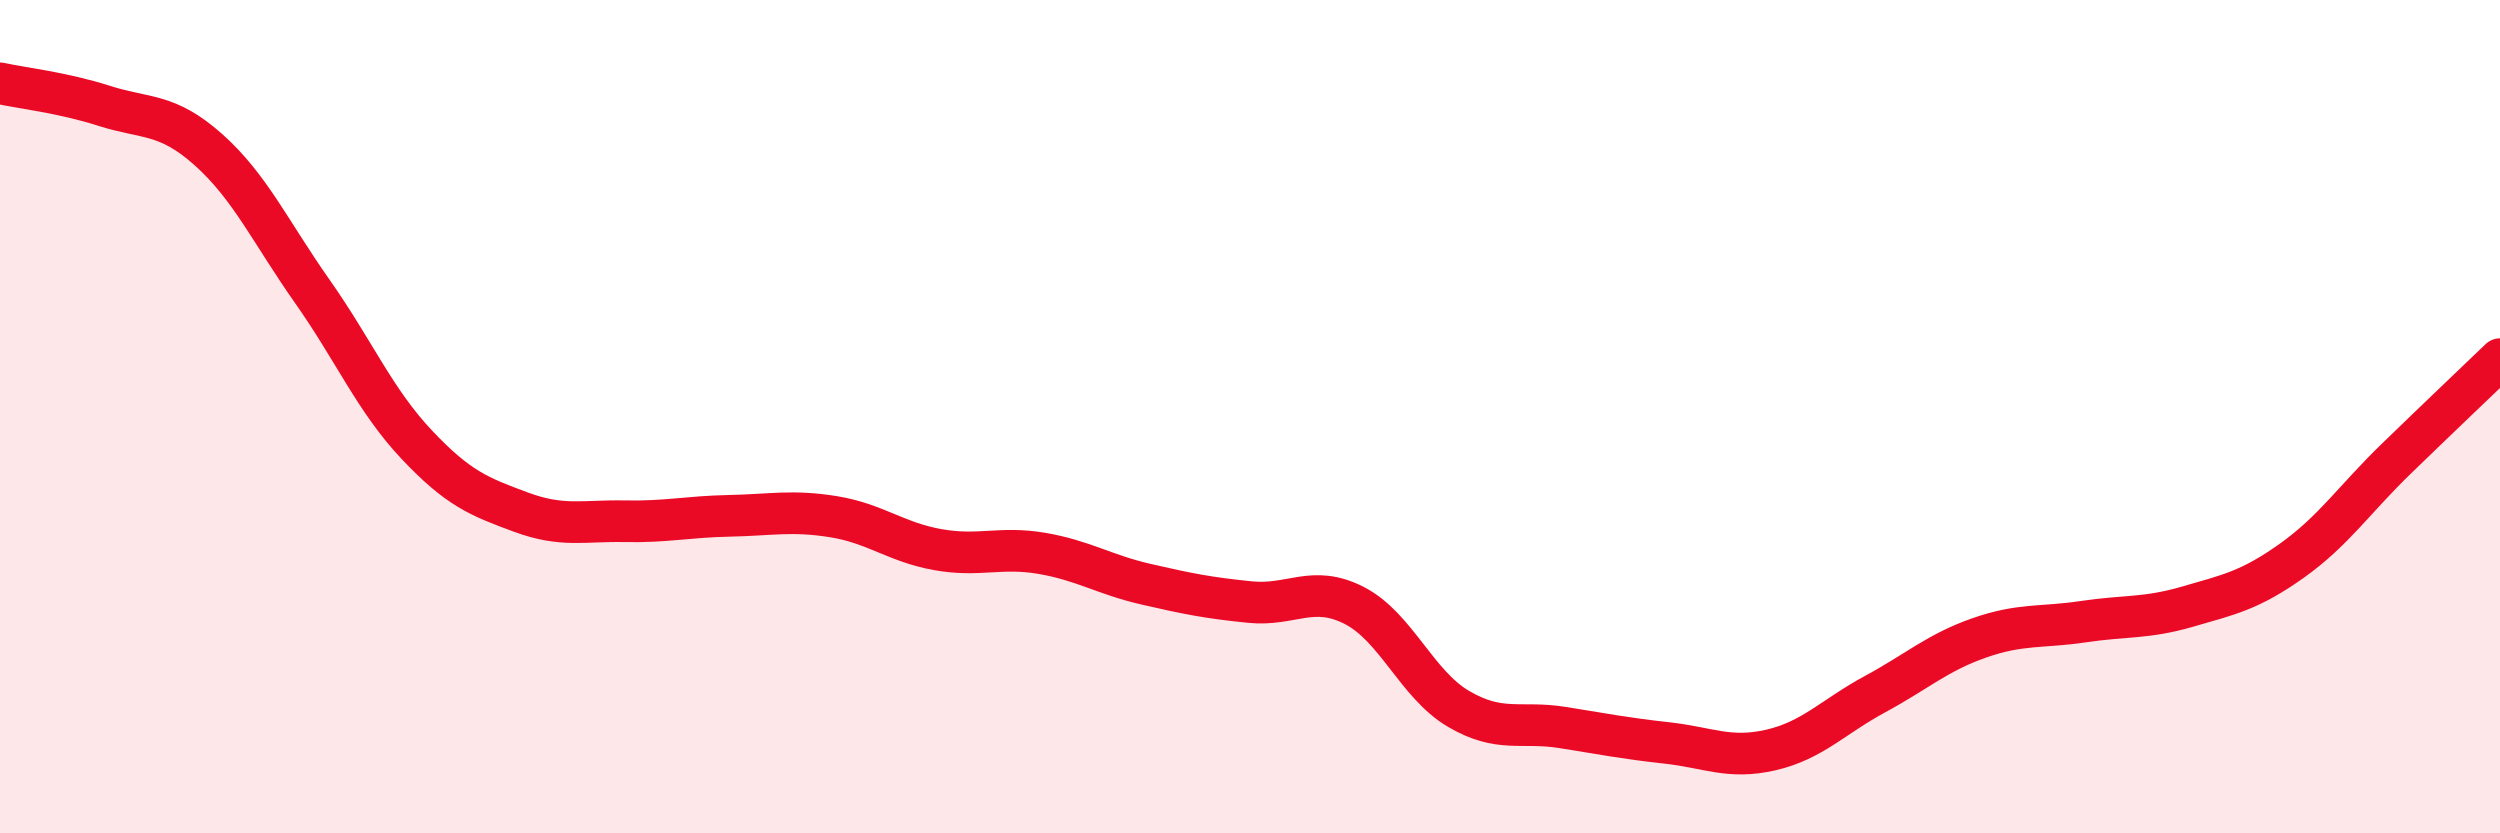
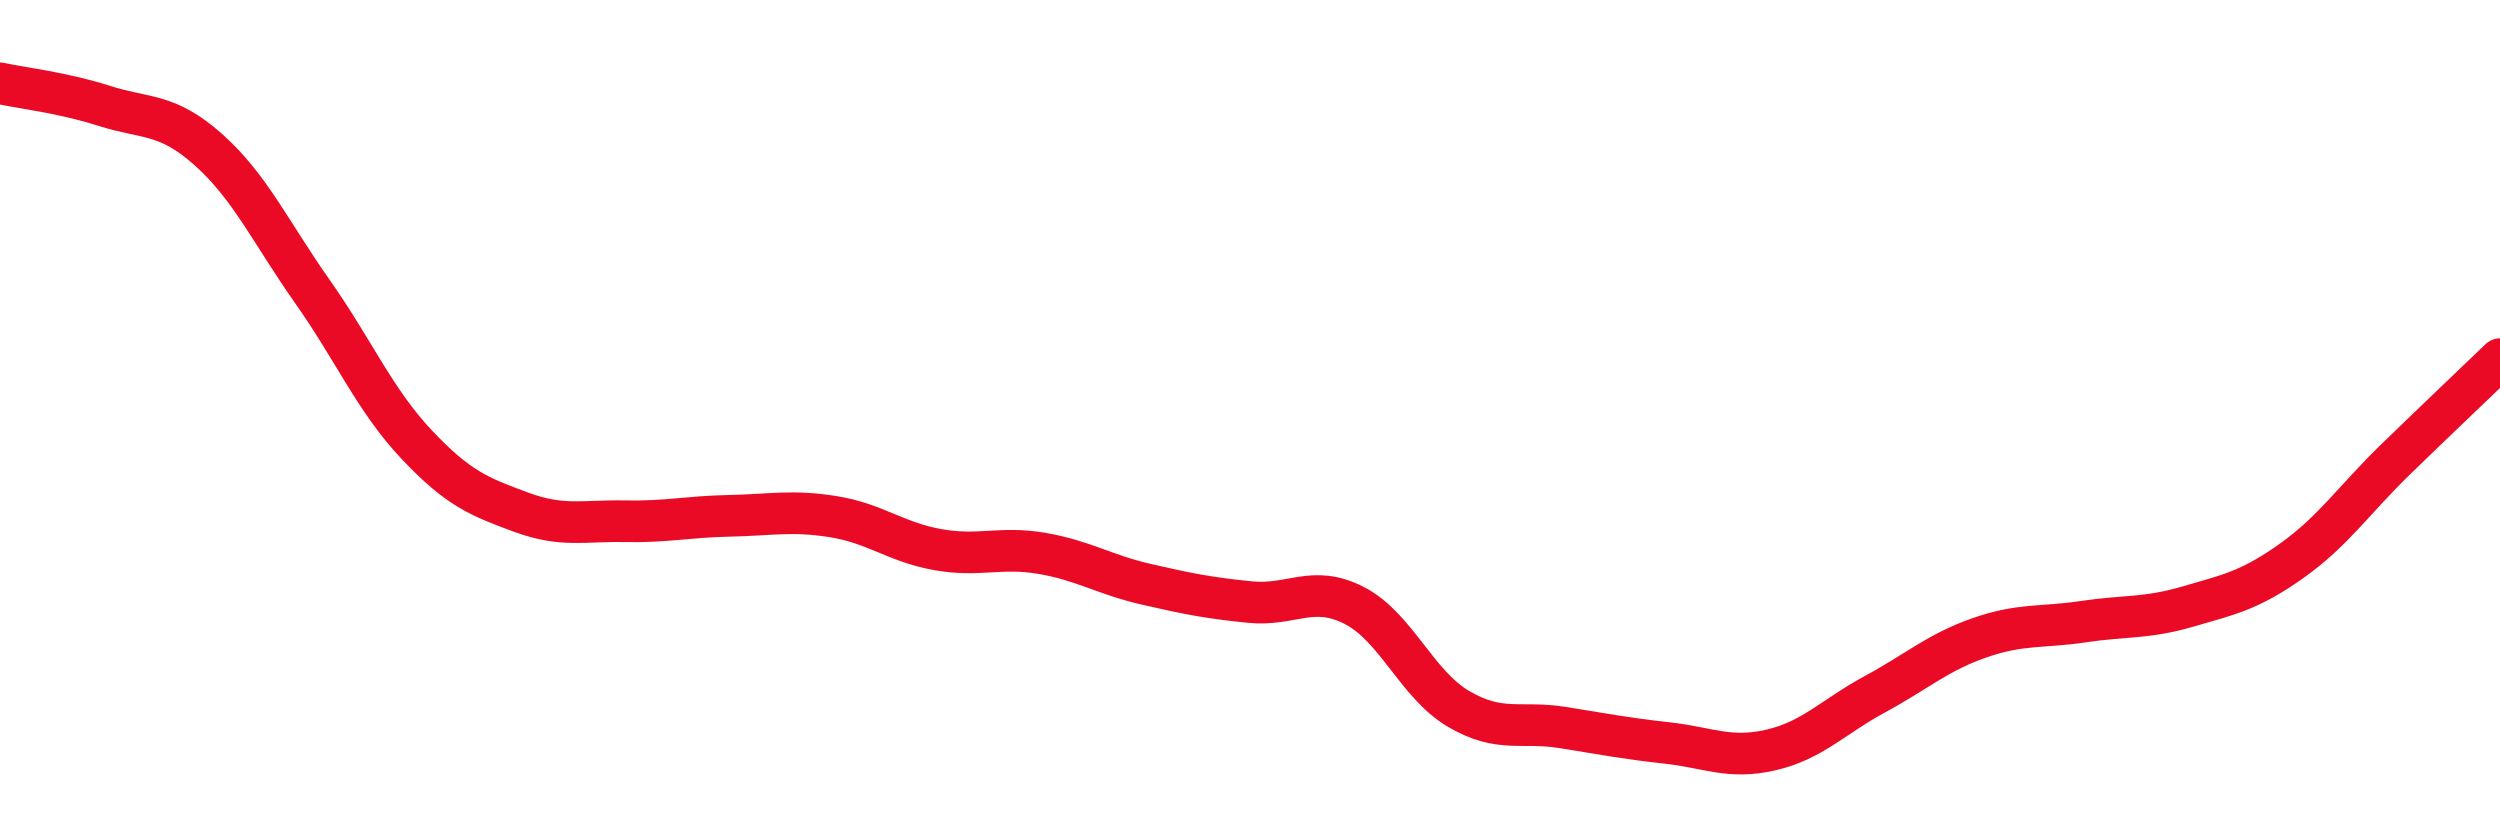
<svg xmlns="http://www.w3.org/2000/svg" width="60" height="20" viewBox="0 0 60 20">
-   <path d="M 0,2 C 0.5,2.11 1.5,2.22 2.5,2.54 C 3.5,2.86 4,2.7 5,3.59 C 6,4.48 6.5,5.58 7.5,7 C 8.5,8.42 9,9.61 10,10.67 C 11,11.73 11.5,11.92 12.5,12.29 C 13.5,12.66 14,12.49 15,12.51 C 16,12.53 16.5,12.4 17.5,12.38 C 18.5,12.36 19,12.24 20,12.4 C 21,12.56 21.5,13.01 22.5,13.19 C 23.5,13.37 24,13.11 25,13.28 C 26,13.45 26.5,13.79 27.5,14.02 C 28.5,14.25 29,14.35 30,14.45 C 31,14.55 31.5,14.02 32.5,14.53 C 33.5,15.04 34,16.42 35,17.01 C 36,17.6 36.5,17.3 37.5,17.46 C 38.5,17.62 39,17.72 40,17.83 C 41,17.94 41.5,18.23 42.5,18 C 43.5,17.77 44,17.2 45,16.66 C 46,16.12 46.5,15.66 47.5,15.31 C 48.5,14.96 49,15.07 50,14.92 C 51,14.77 51.5,14.85 52.5,14.56 C 53.5,14.27 54,14.17 55,13.46 C 56,12.75 56.5,11.99 57.5,11.02 C 58.5,10.05 59.5,9.1 60,8.62L60 20L0 20Z" fill="#EB0A25" opacity="0.1" stroke-linecap="round" stroke-linejoin="round" />
  <path d="M 0,2 C 0.5,2.11 1.5,2.22 2.5,2.54 C 3.5,2.86 4,2.7 5,3.59 C 6,4.48 6.5,5.58 7.5,7 C 8.5,8.42 9,9.61 10,10.67 C 11,11.73 11.5,11.92 12.5,12.29 C 13.5,12.66 14,12.49 15,12.51 C 16,12.53 16.5,12.4 17.5,12.38 C 18.5,12.36 19,12.24 20,12.4 C 21,12.56 21.5,13.01 22.5,13.19 C 23.5,13.37 24,13.11 25,13.28 C 26,13.45 26.5,13.79 27.5,14.02 C 28.5,14.25 29,14.35 30,14.45 C 31,14.55 31.5,14.02 32.5,14.53 C 33.5,15.04 34,16.42 35,17.01 C 36,17.6 36.5,17.3 37.5,17.46 C 38.5,17.62 39,17.72 40,17.83 C 41,17.94 41.5,18.23 42.5,18 C 43.5,17.77 44,17.2 45,16.66 C 46,16.12 46.5,15.66 47.5,15.31 C 48.5,14.96 49,15.07 50,14.92 C 51,14.77 51.5,14.85 52.5,14.56 C 53.5,14.27 54,14.17 55,13.46 C 56,12.75 56.5,11.99 57.5,11.02 C 58.5,10.05 59.5,9.1 60,8.62" stroke="#EB0A25" stroke-width="1" fill="none" stroke-linecap="round" stroke-linejoin="round" />
</svg>